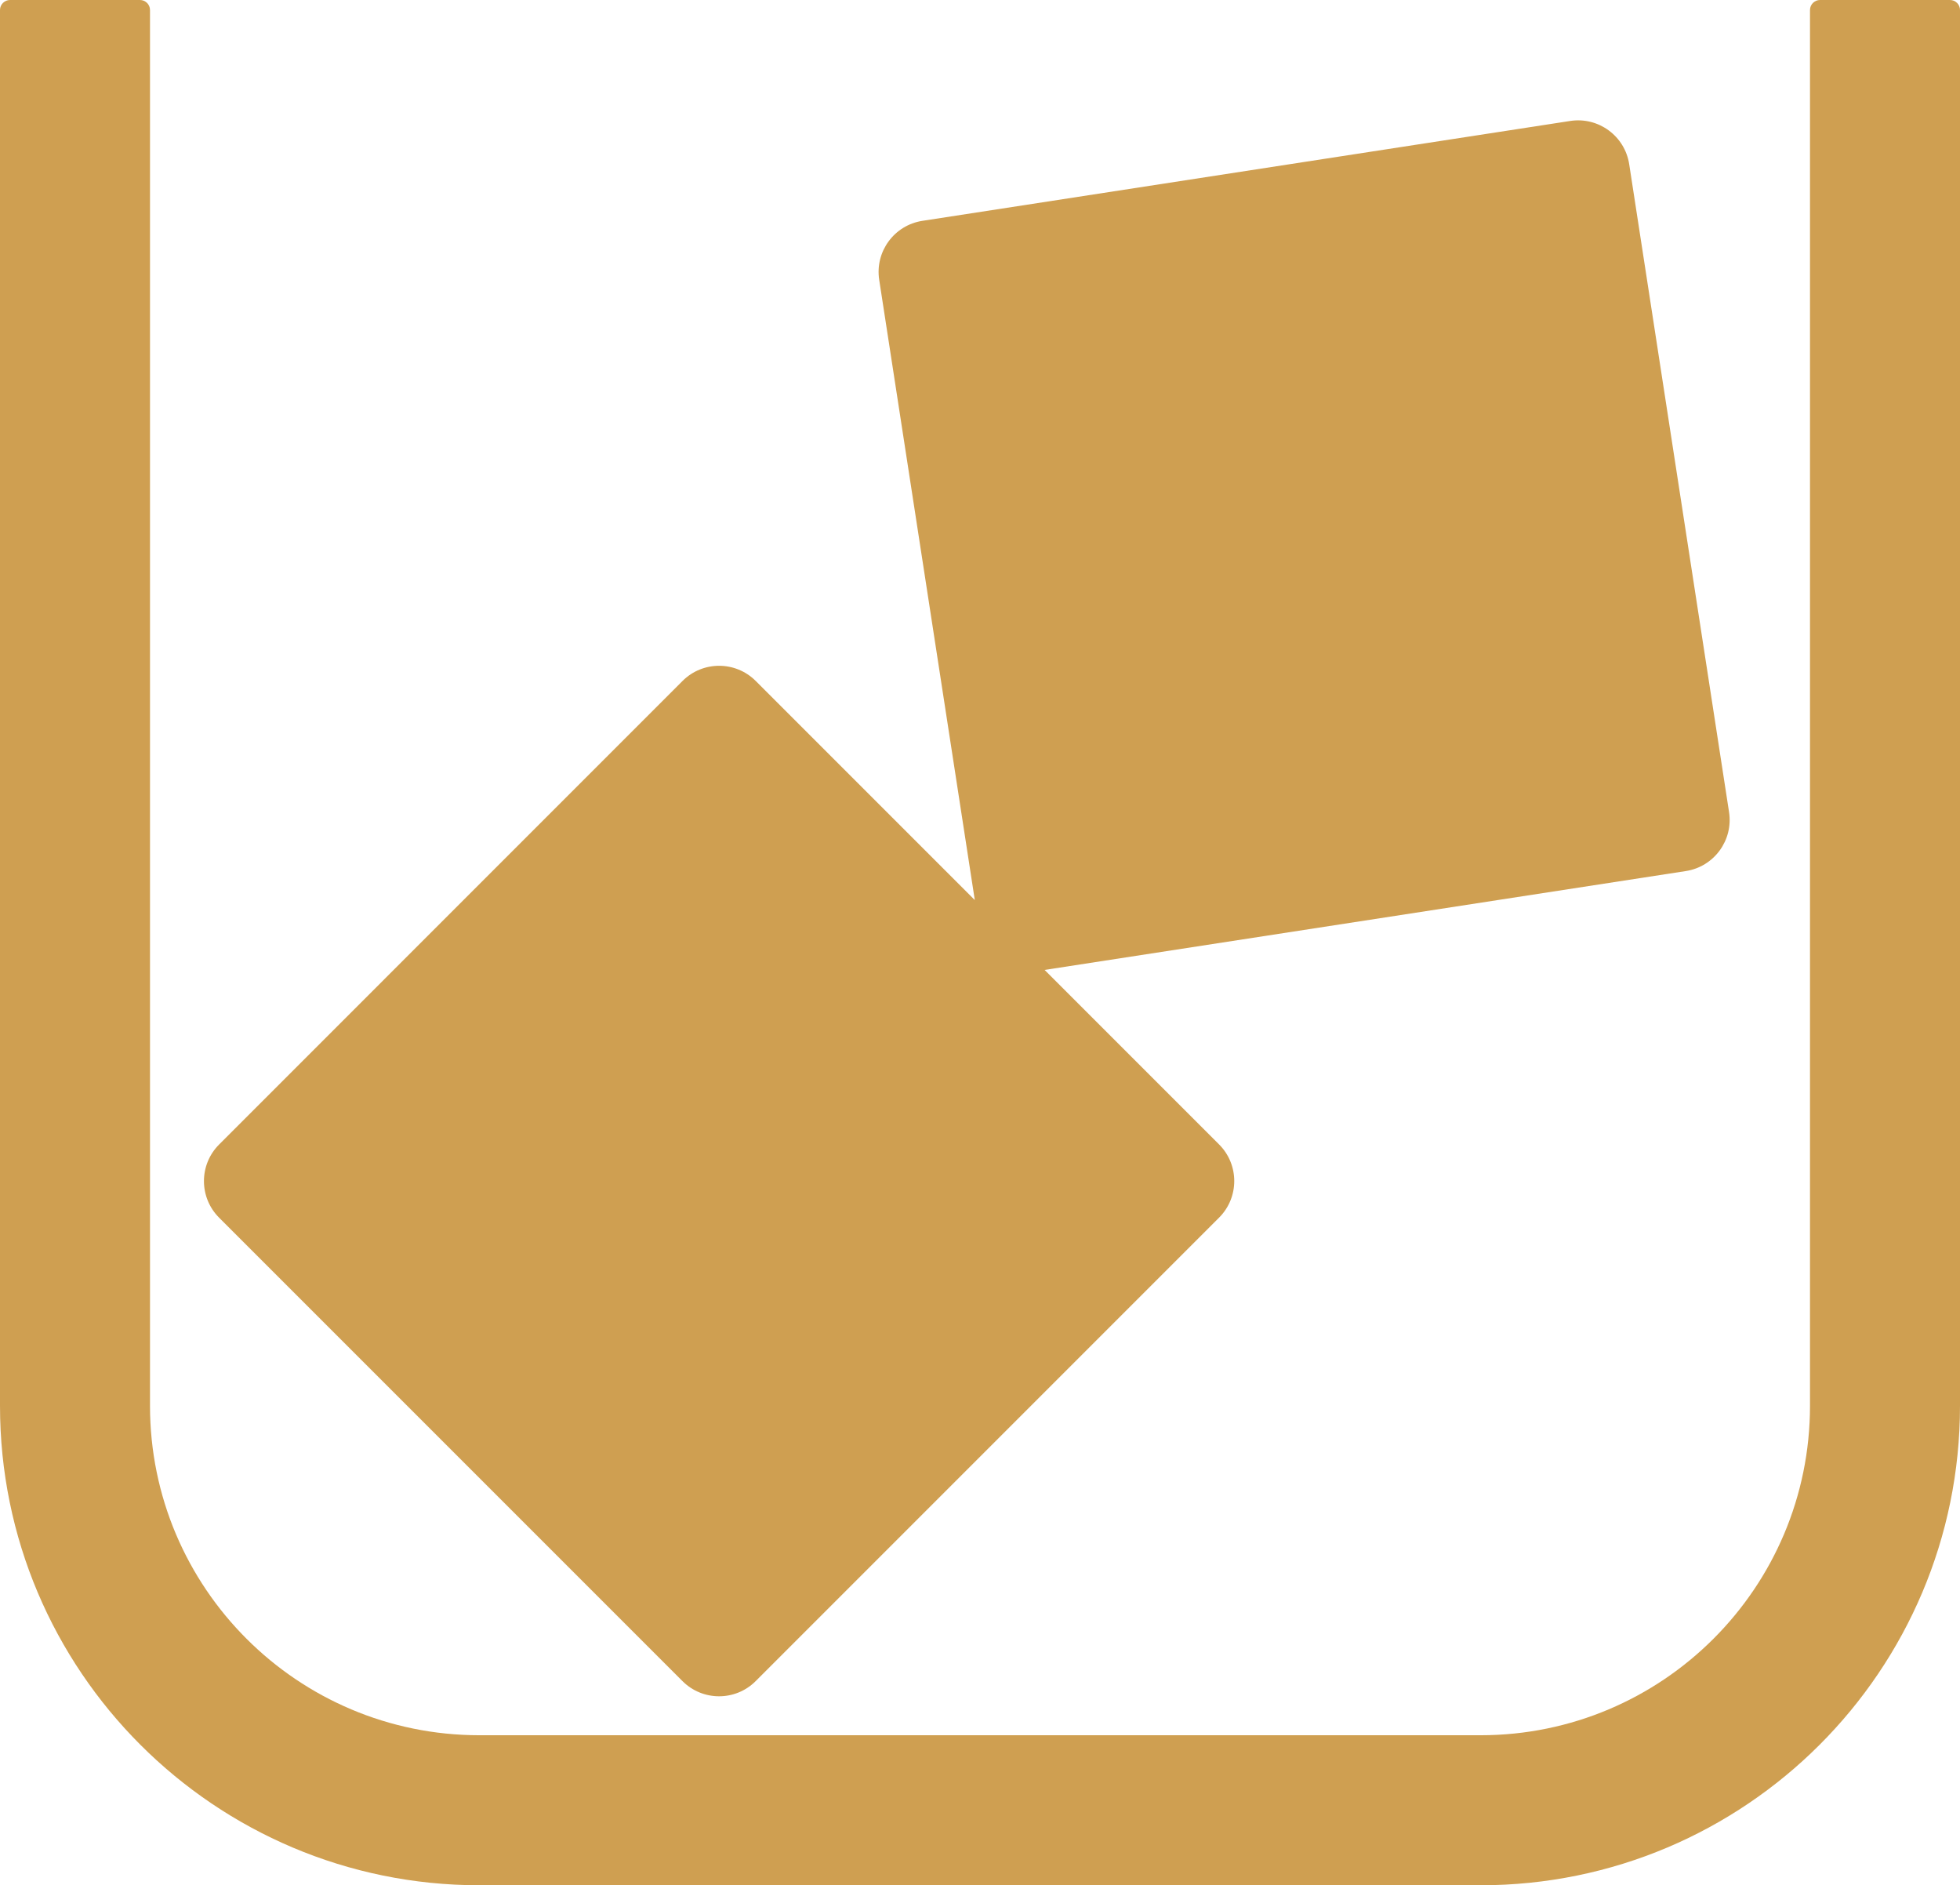
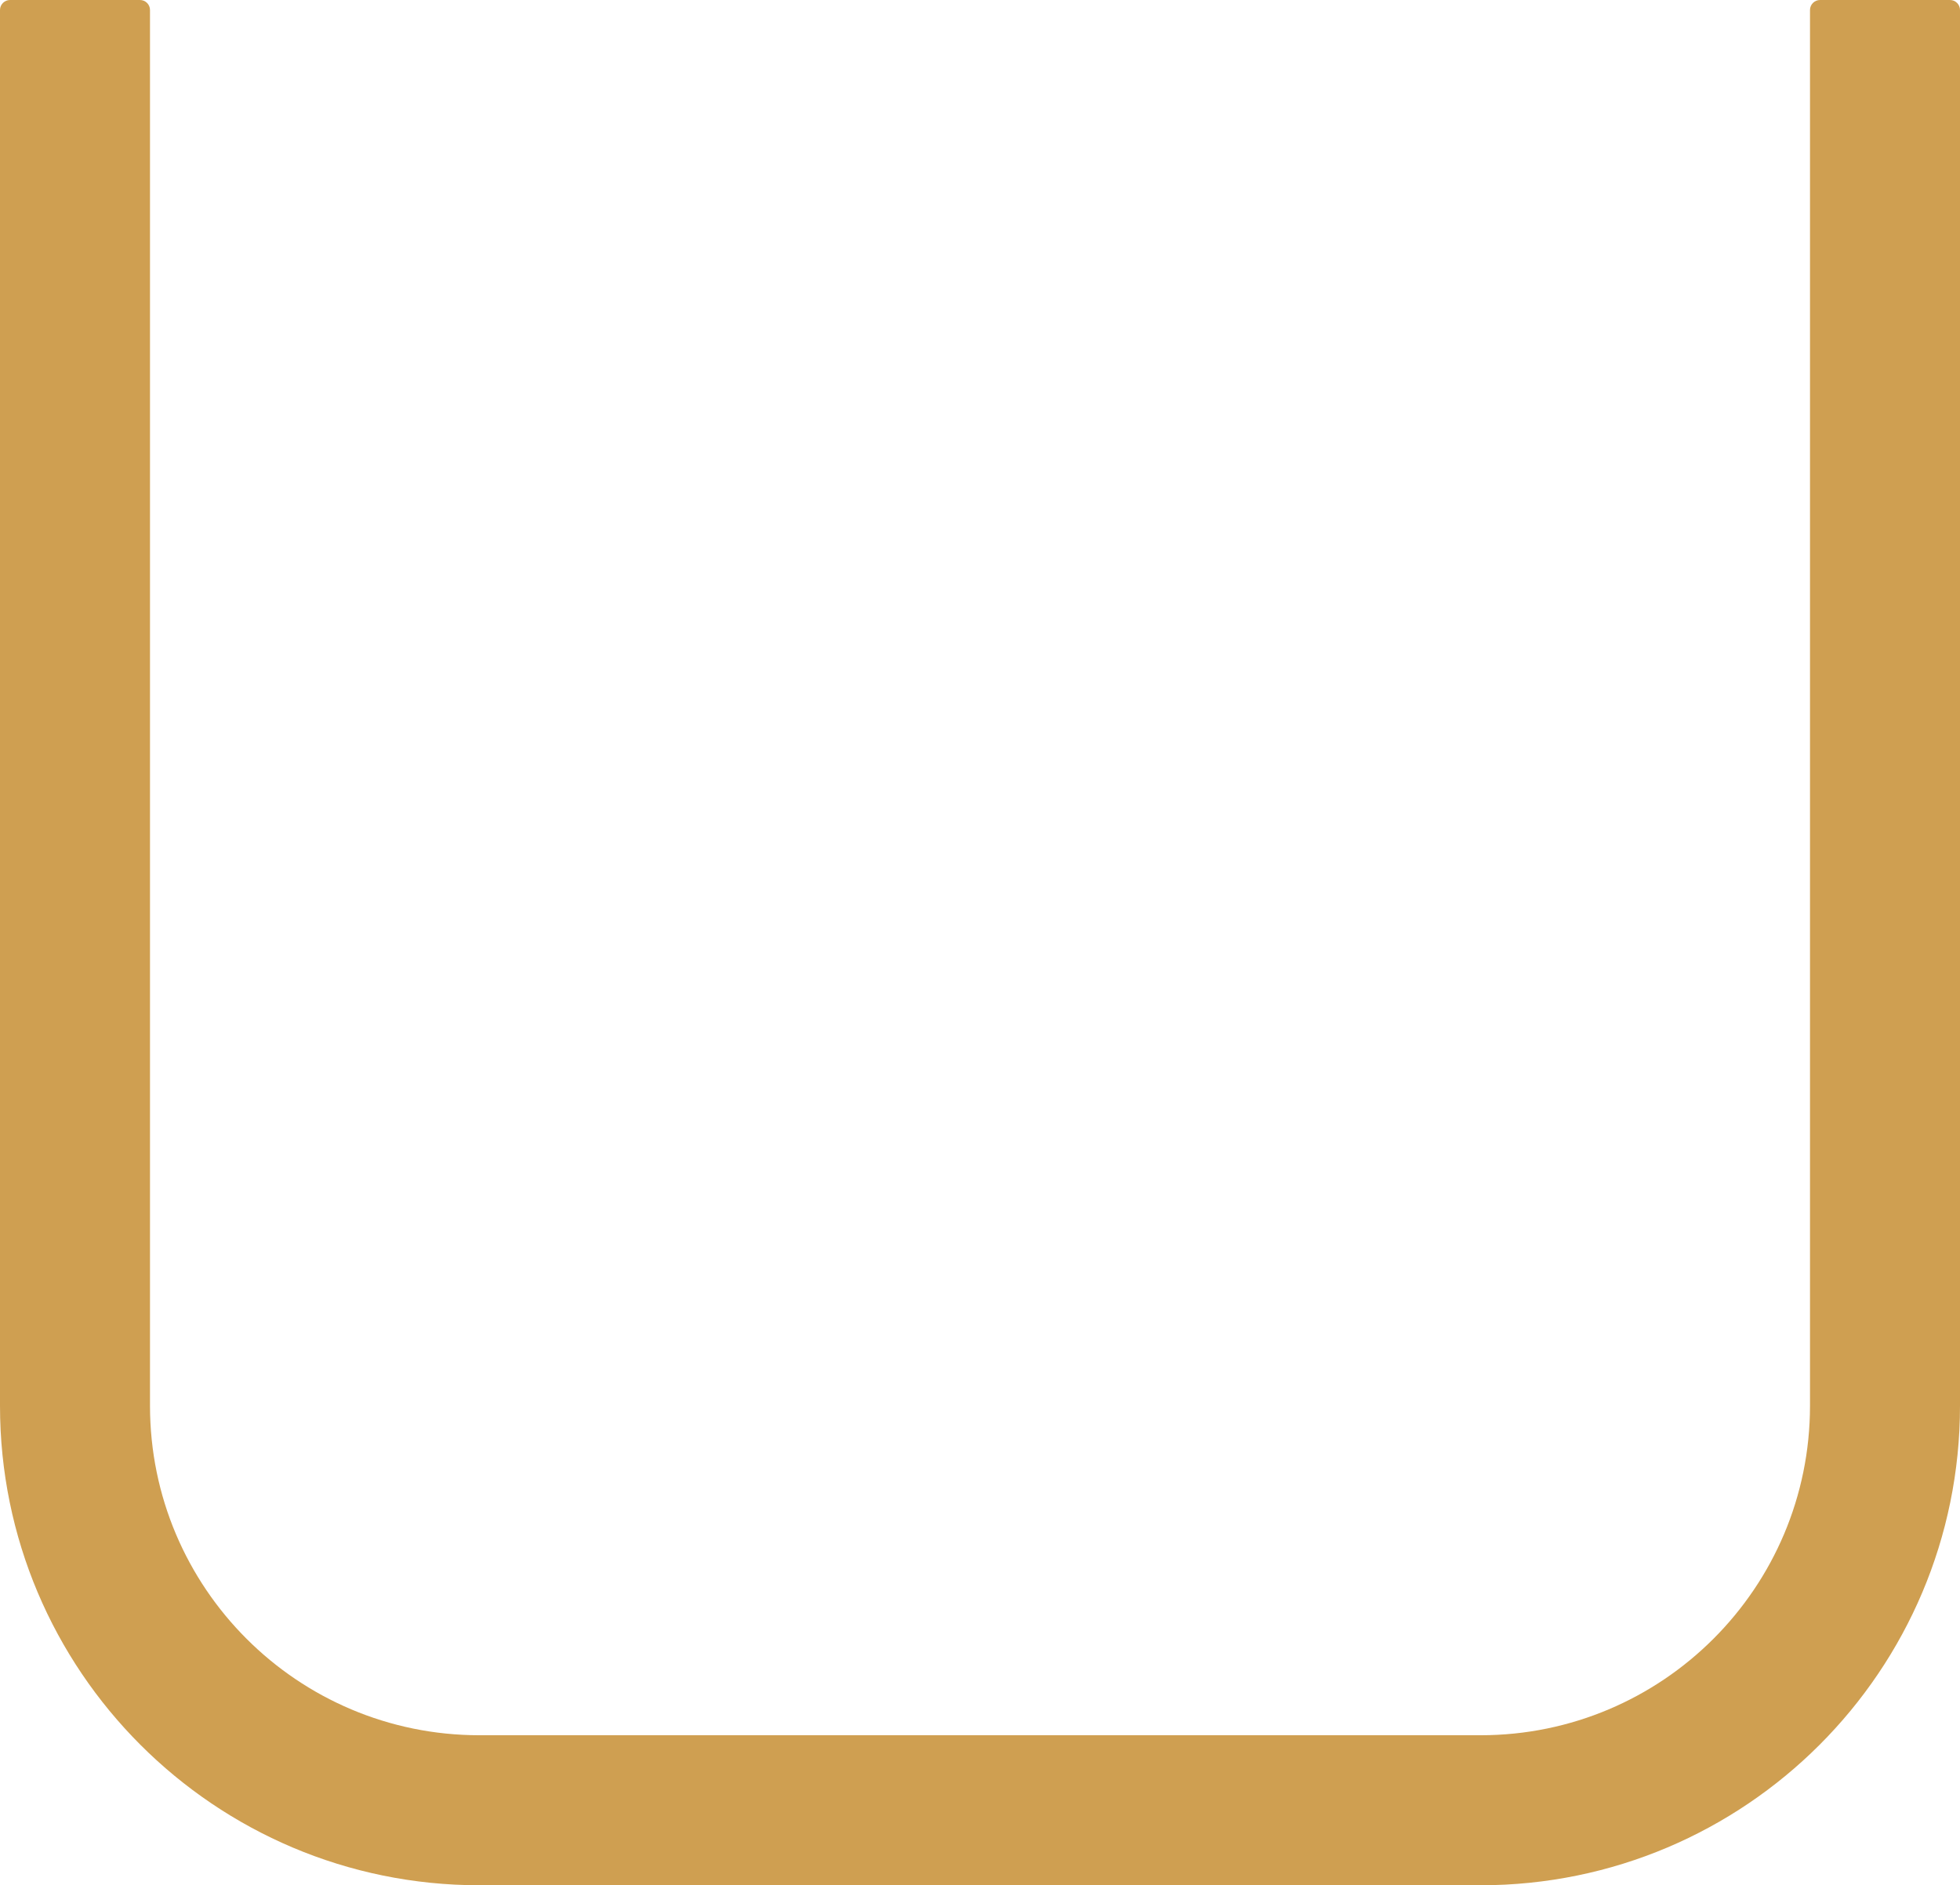
<svg xmlns="http://www.w3.org/2000/svg" id="Layer_2" viewBox="0 0 392 377">
  <g id="Layer_1-2">
    <g>
      <path fill="#CF9F51" d="M390,0h-26c-1.1,0-2,.9-2,2V281.11c0,36.39-29.5,65.89-65.89,65.89H95.89c-36.39,0-65.89-29.5-65.89-65.89V2c0-1.1-.9-2-2-2H2C.9,0,0,.9,0,2V281.11c0,52.96,42.93,95.89,95.89,95.89h200.22c52.96,0,95.89-42.93,95.89-95.89V2c0-1.1-.9-2-2-2Z" />
-       <path fill="#CF9F51" d="M136.5,336.18c4.04,4.04,10.59,4.04,14.63,0l92.69-92.69c4.04-4.04,4.04-10.59,0-14.63l-34.9-34.9,128.24-19.77c5.65-.87,9.52-6.15,8.65-11.8l-19.97-129.55c-.87-5.65-6.15-9.52-11.8-8.65l-129.55,19.97c-5.65,.87-9.52,6.15-8.65,11.8l19.12,124.03-43.82-43.82c-4.04-4.04-10.59-4.04-14.63,0L43.82,228.87c-4.04,4.04-4.04,10.59,0,14.63l92.69,92.69Z" />
    </g>
  </g>
</svg>